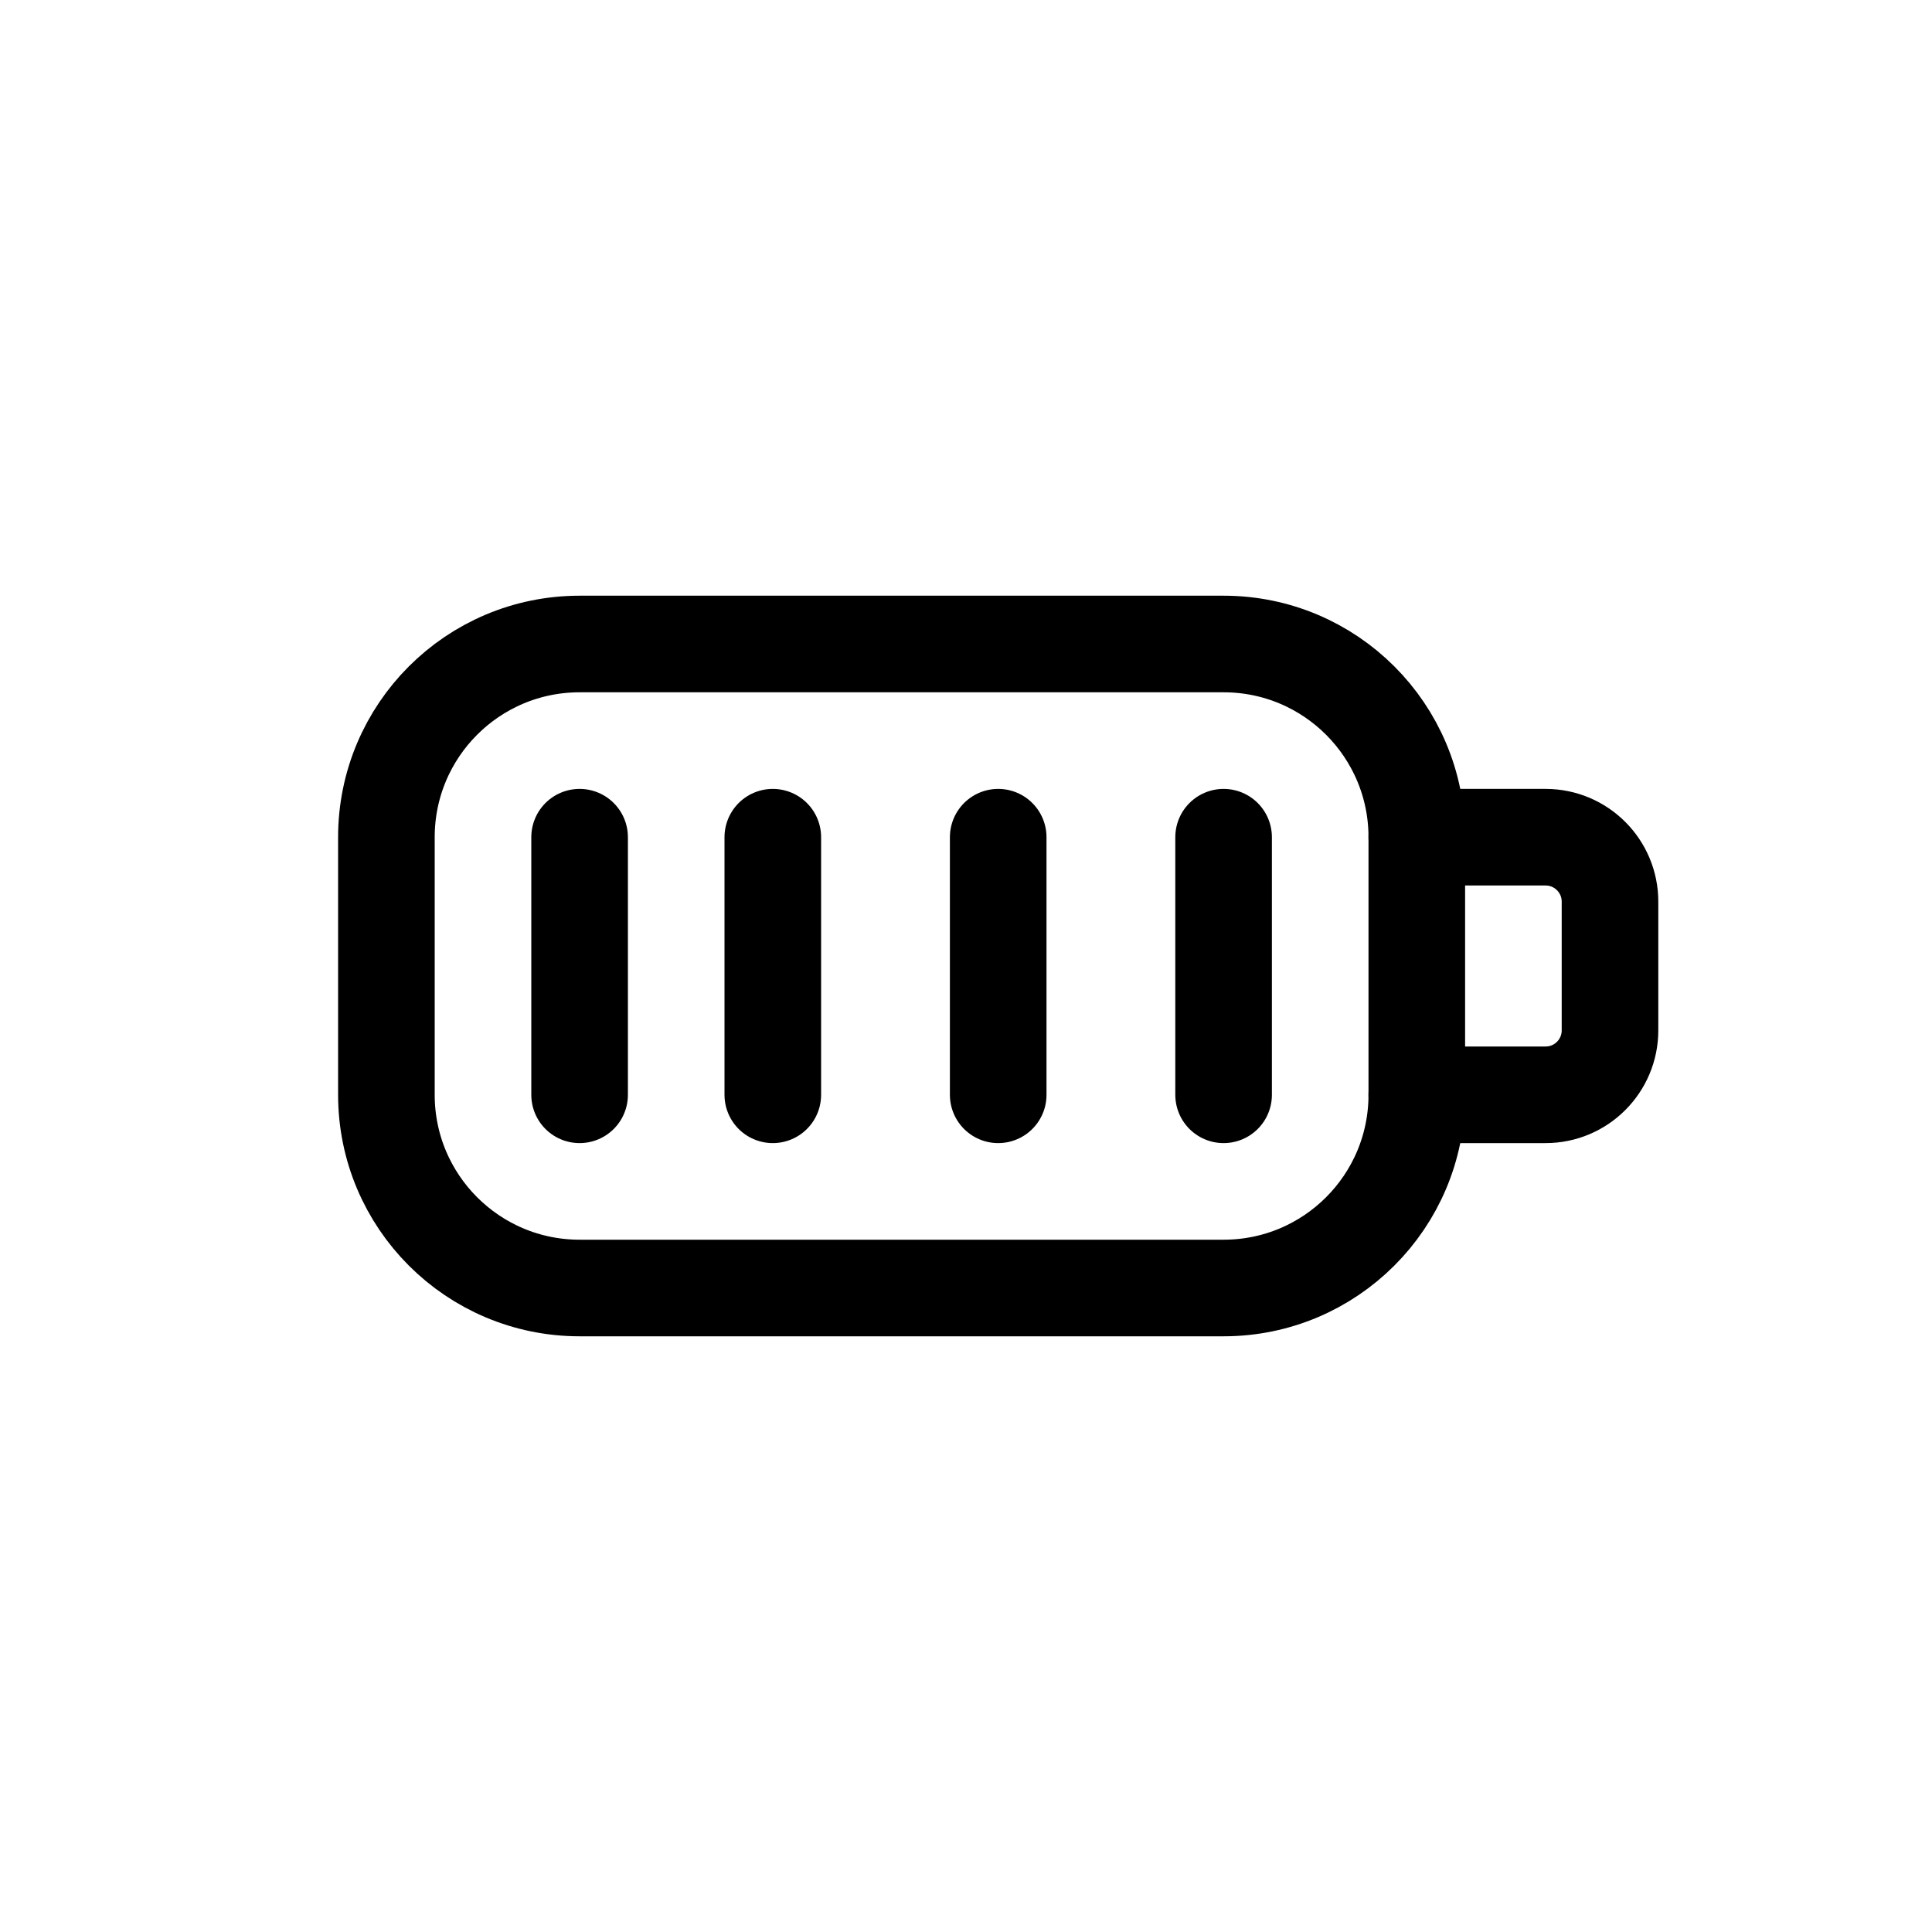
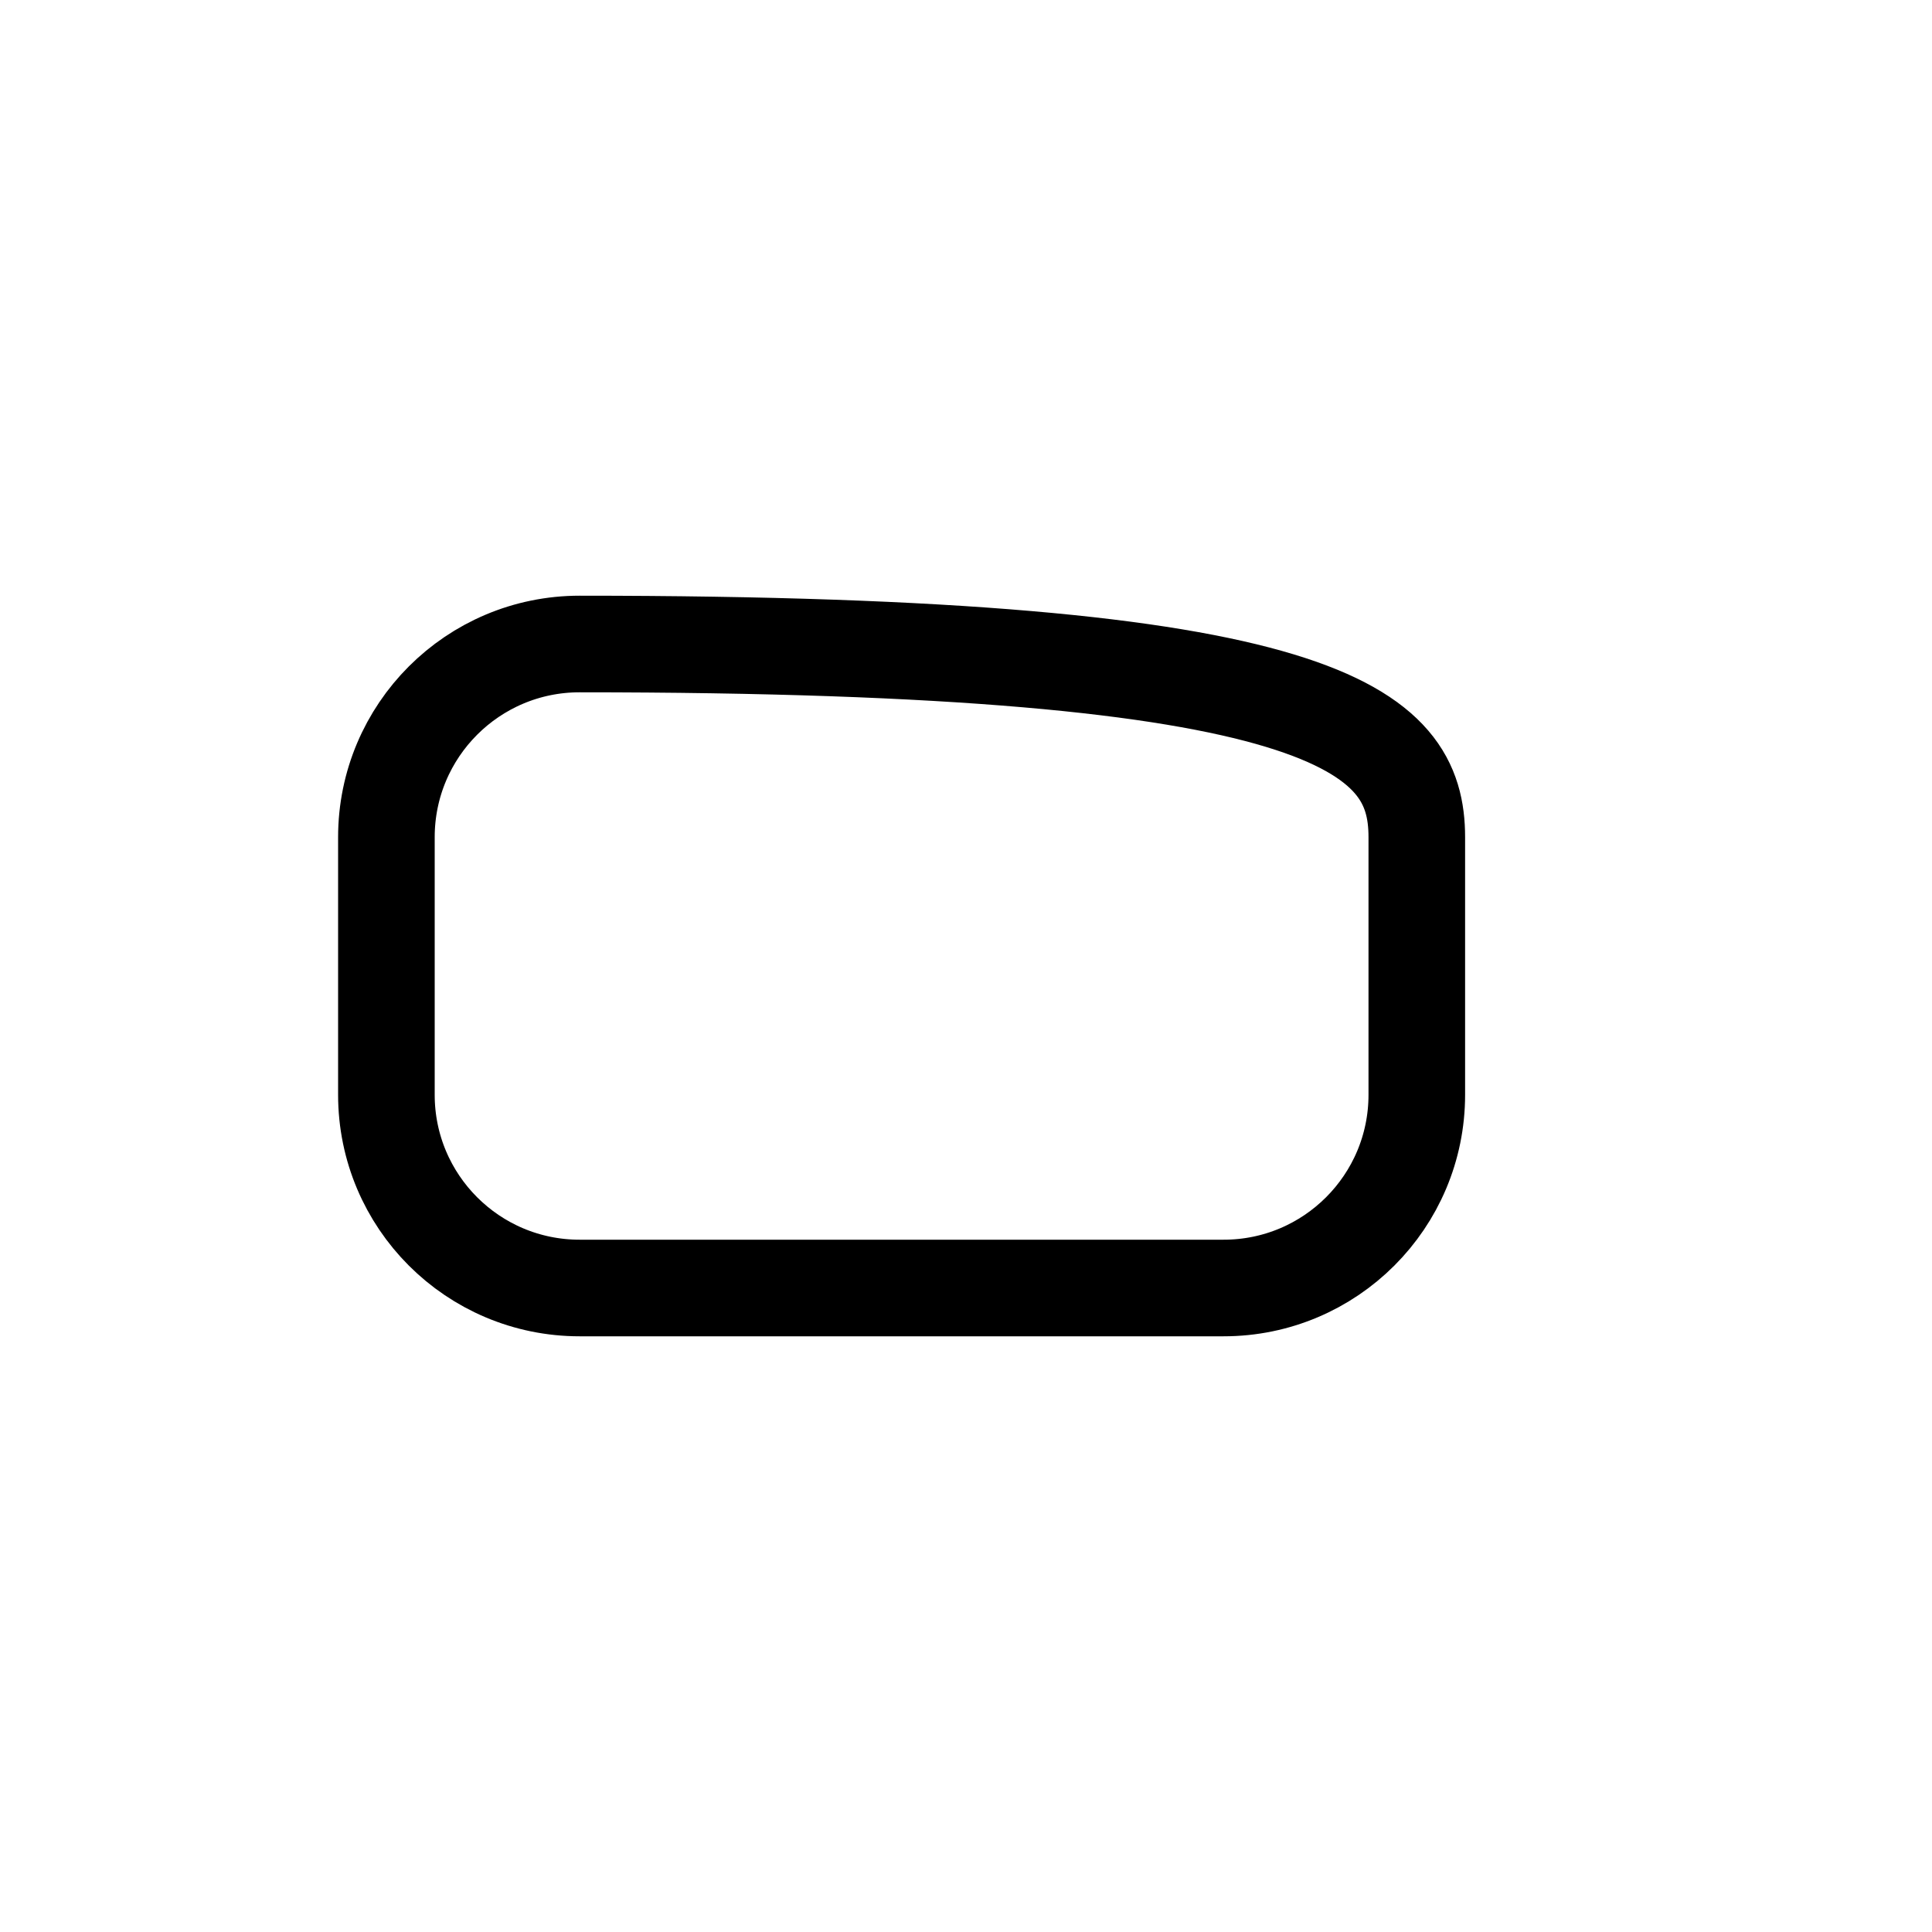
<svg xmlns="http://www.w3.org/2000/svg" width="30px" height="30px" viewBox="0 0 30 30" version="1.1">
  <title>Battery Icon </title>
  <g id="Battery-Icon-" stroke="none" stroke-width="1" fill="none" fill-rule="evenodd" stroke-linecap="round" stroke-linejoin="round">
    <g id="Battery-Icon-Copy" transform="translate(6, 10)" stroke="#000000" stroke-width="1.5">
-       <path d="M0,3 C0,1.343 1.343,0 3,0 L13,0 C14.657,0 16,1.343 16,3 L16,7 C16,8.657 14.657,10 13,10 L3,10 C1.343,10 0,8.657 0,7 L0,3 Z" id="Vector-3" />
-       <path d="M16,3 L18,3 C18.552,3 19,3.448 19,4 L19,6 C19,6.552 18.552,7 18,7 L16,7 M6,7 L6,3 M3,7 L3,3 M9.5,7 L9.5,3 M13,7 L13,3" id="Vector-4" />
+       <path d="M0,3 C0,1.343 1.343,0 3,0 C14.657,0 16,1.343 16,3 L16,7 C16,8.657 14.657,10 13,10 L3,10 C1.343,10 0,8.657 0,7 L0,3 Z" id="Vector-3" />
    </g>
  </g>
</svg>